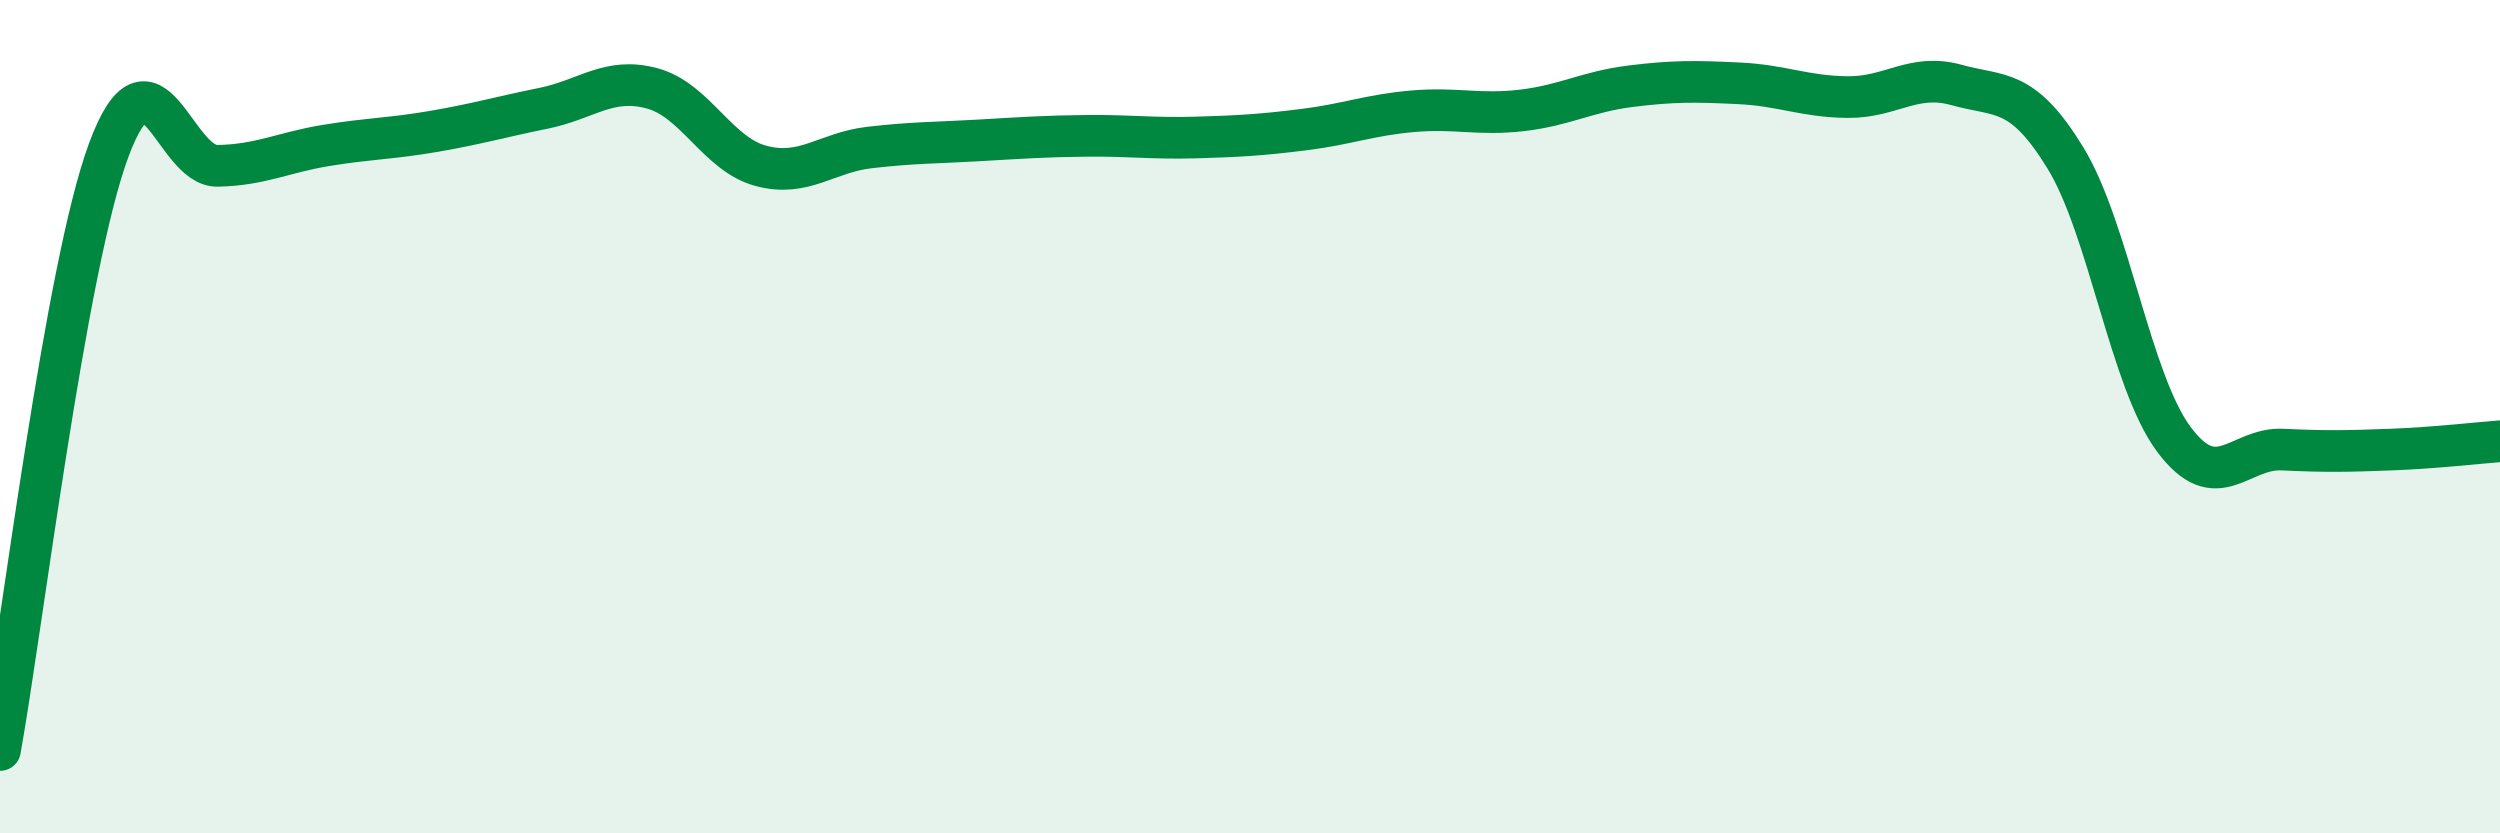
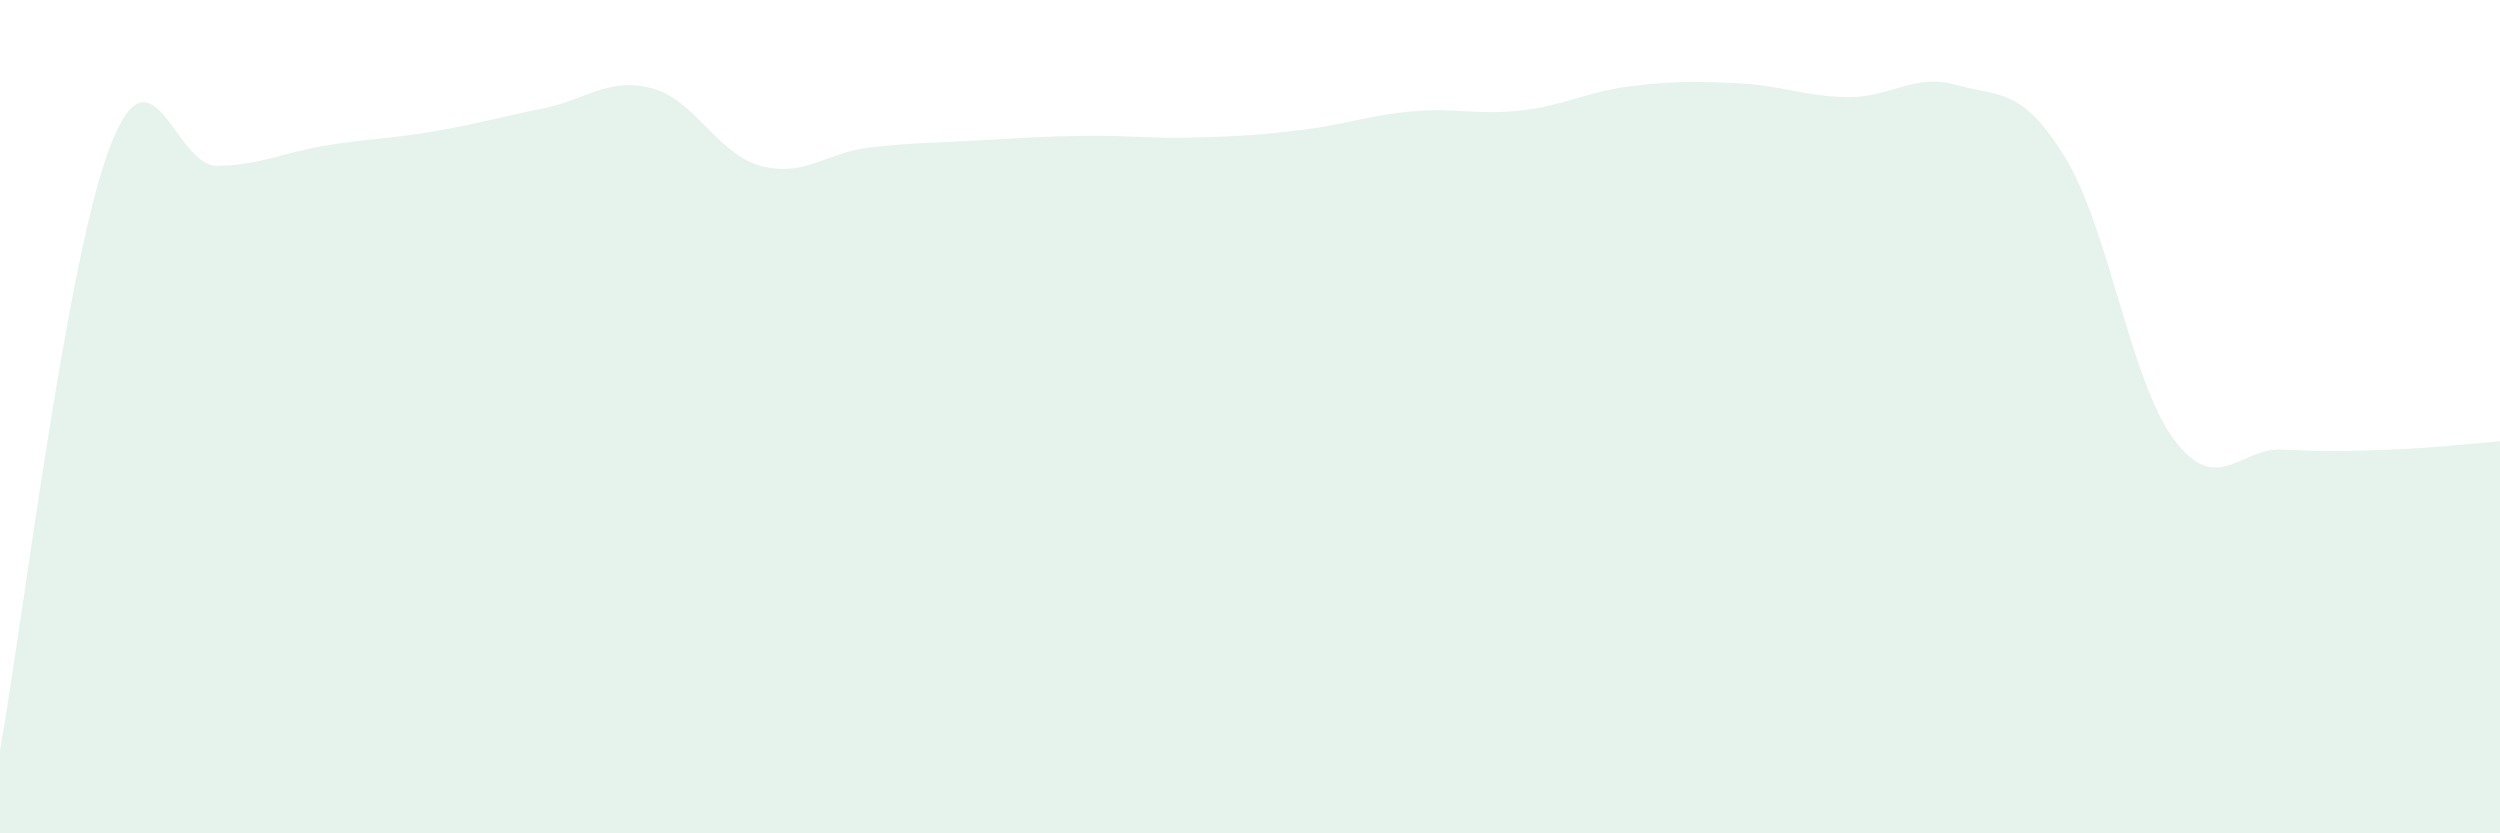
<svg xmlns="http://www.w3.org/2000/svg" width="60" height="20" viewBox="0 0 60 20">
  <path d="M 0,18 C 0.52,15.12 1.57,6.4 2.61,3.6 C 3.65,0.8 4.18,4 5.22,3.98 C 6.26,3.96 6.79,3.66 7.83,3.49 C 8.87,3.32 9.39,3.33 10.43,3.15 C 11.47,2.97 12,2.81 13.04,2.6 C 14.08,2.39 14.61,1.84 15.65,2.12 C 16.69,2.4 17.22,3.7 18.26,3.98 C 19.3,4.26 19.83,3.66 20.87,3.54 C 21.91,3.42 22.44,3.43 23.48,3.37 C 24.52,3.31 25.05,3.27 26.09,3.26 C 27.13,3.25 27.66,3.33 28.7,3.3 C 29.74,3.27 30.26,3.24 31.3,3.11 C 32.34,2.98 32.87,2.76 33.91,2.67 C 34.95,2.58 35.48,2.77 36.52,2.65 C 37.56,2.53 38.09,2.2 39.13,2.07 C 40.17,1.94 40.7,1.95 41.74,2 C 42.78,2.05 43.31,2.32 44.35,2.33 C 45.39,2.34 45.92,1.75 46.96,2.04 C 48,2.33 48.53,2.09 49.57,3.79 C 50.61,5.49 51.13,9.14 52.17,10.54 C 53.21,11.94 53.74,10.74 54.78,10.79 C 55.82,10.84 56.35,10.83 57.39,10.79 C 58.43,10.75 59.48,10.63 60,10.59L60 20L0 20Z" fill="#008740" opacity="0.1" stroke-linecap="round" stroke-linejoin="round" />
-   <path d="M 0,18 C 0.52,15.12 1.57,6.4 2.61,3.6 C 3.65,0.8 4.18,4 5.22,3.98 C 6.26,3.96 6.79,3.66 7.83,3.49 C 8.87,3.32 9.39,3.33 10.43,3.15 C 11.47,2.97 12,2.81 13.04,2.6 C 14.08,2.39 14.61,1.84 15.65,2.12 C 16.69,2.4 17.22,3.7 18.26,3.98 C 19.3,4.26 19.83,3.66 20.87,3.54 C 21.91,3.42 22.44,3.43 23.48,3.37 C 24.52,3.31 25.05,3.27 26.09,3.26 C 27.13,3.25 27.66,3.33 28.7,3.3 C 29.74,3.27 30.26,3.24 31.3,3.11 C 32.34,2.98 32.87,2.76 33.91,2.67 C 34.95,2.58 35.48,2.77 36.52,2.65 C 37.56,2.53 38.09,2.2 39.13,2.07 C 40.17,1.94 40.7,1.95 41.74,2 C 42.78,2.05 43.31,2.32 44.35,2.33 C 45.39,2.34 45.92,1.75 46.96,2.04 C 48,2.33 48.53,2.09 49.57,3.79 C 50.61,5.49 51.13,9.14 52.17,10.54 C 53.21,11.94 53.74,10.74 54.78,10.79 C 55.82,10.84 56.35,10.83 57.39,10.79 C 58.43,10.75 59.48,10.63 60,10.59" stroke="#008740" stroke-width="1" fill="none" stroke-linecap="round" stroke-linejoin="round" />
</svg>